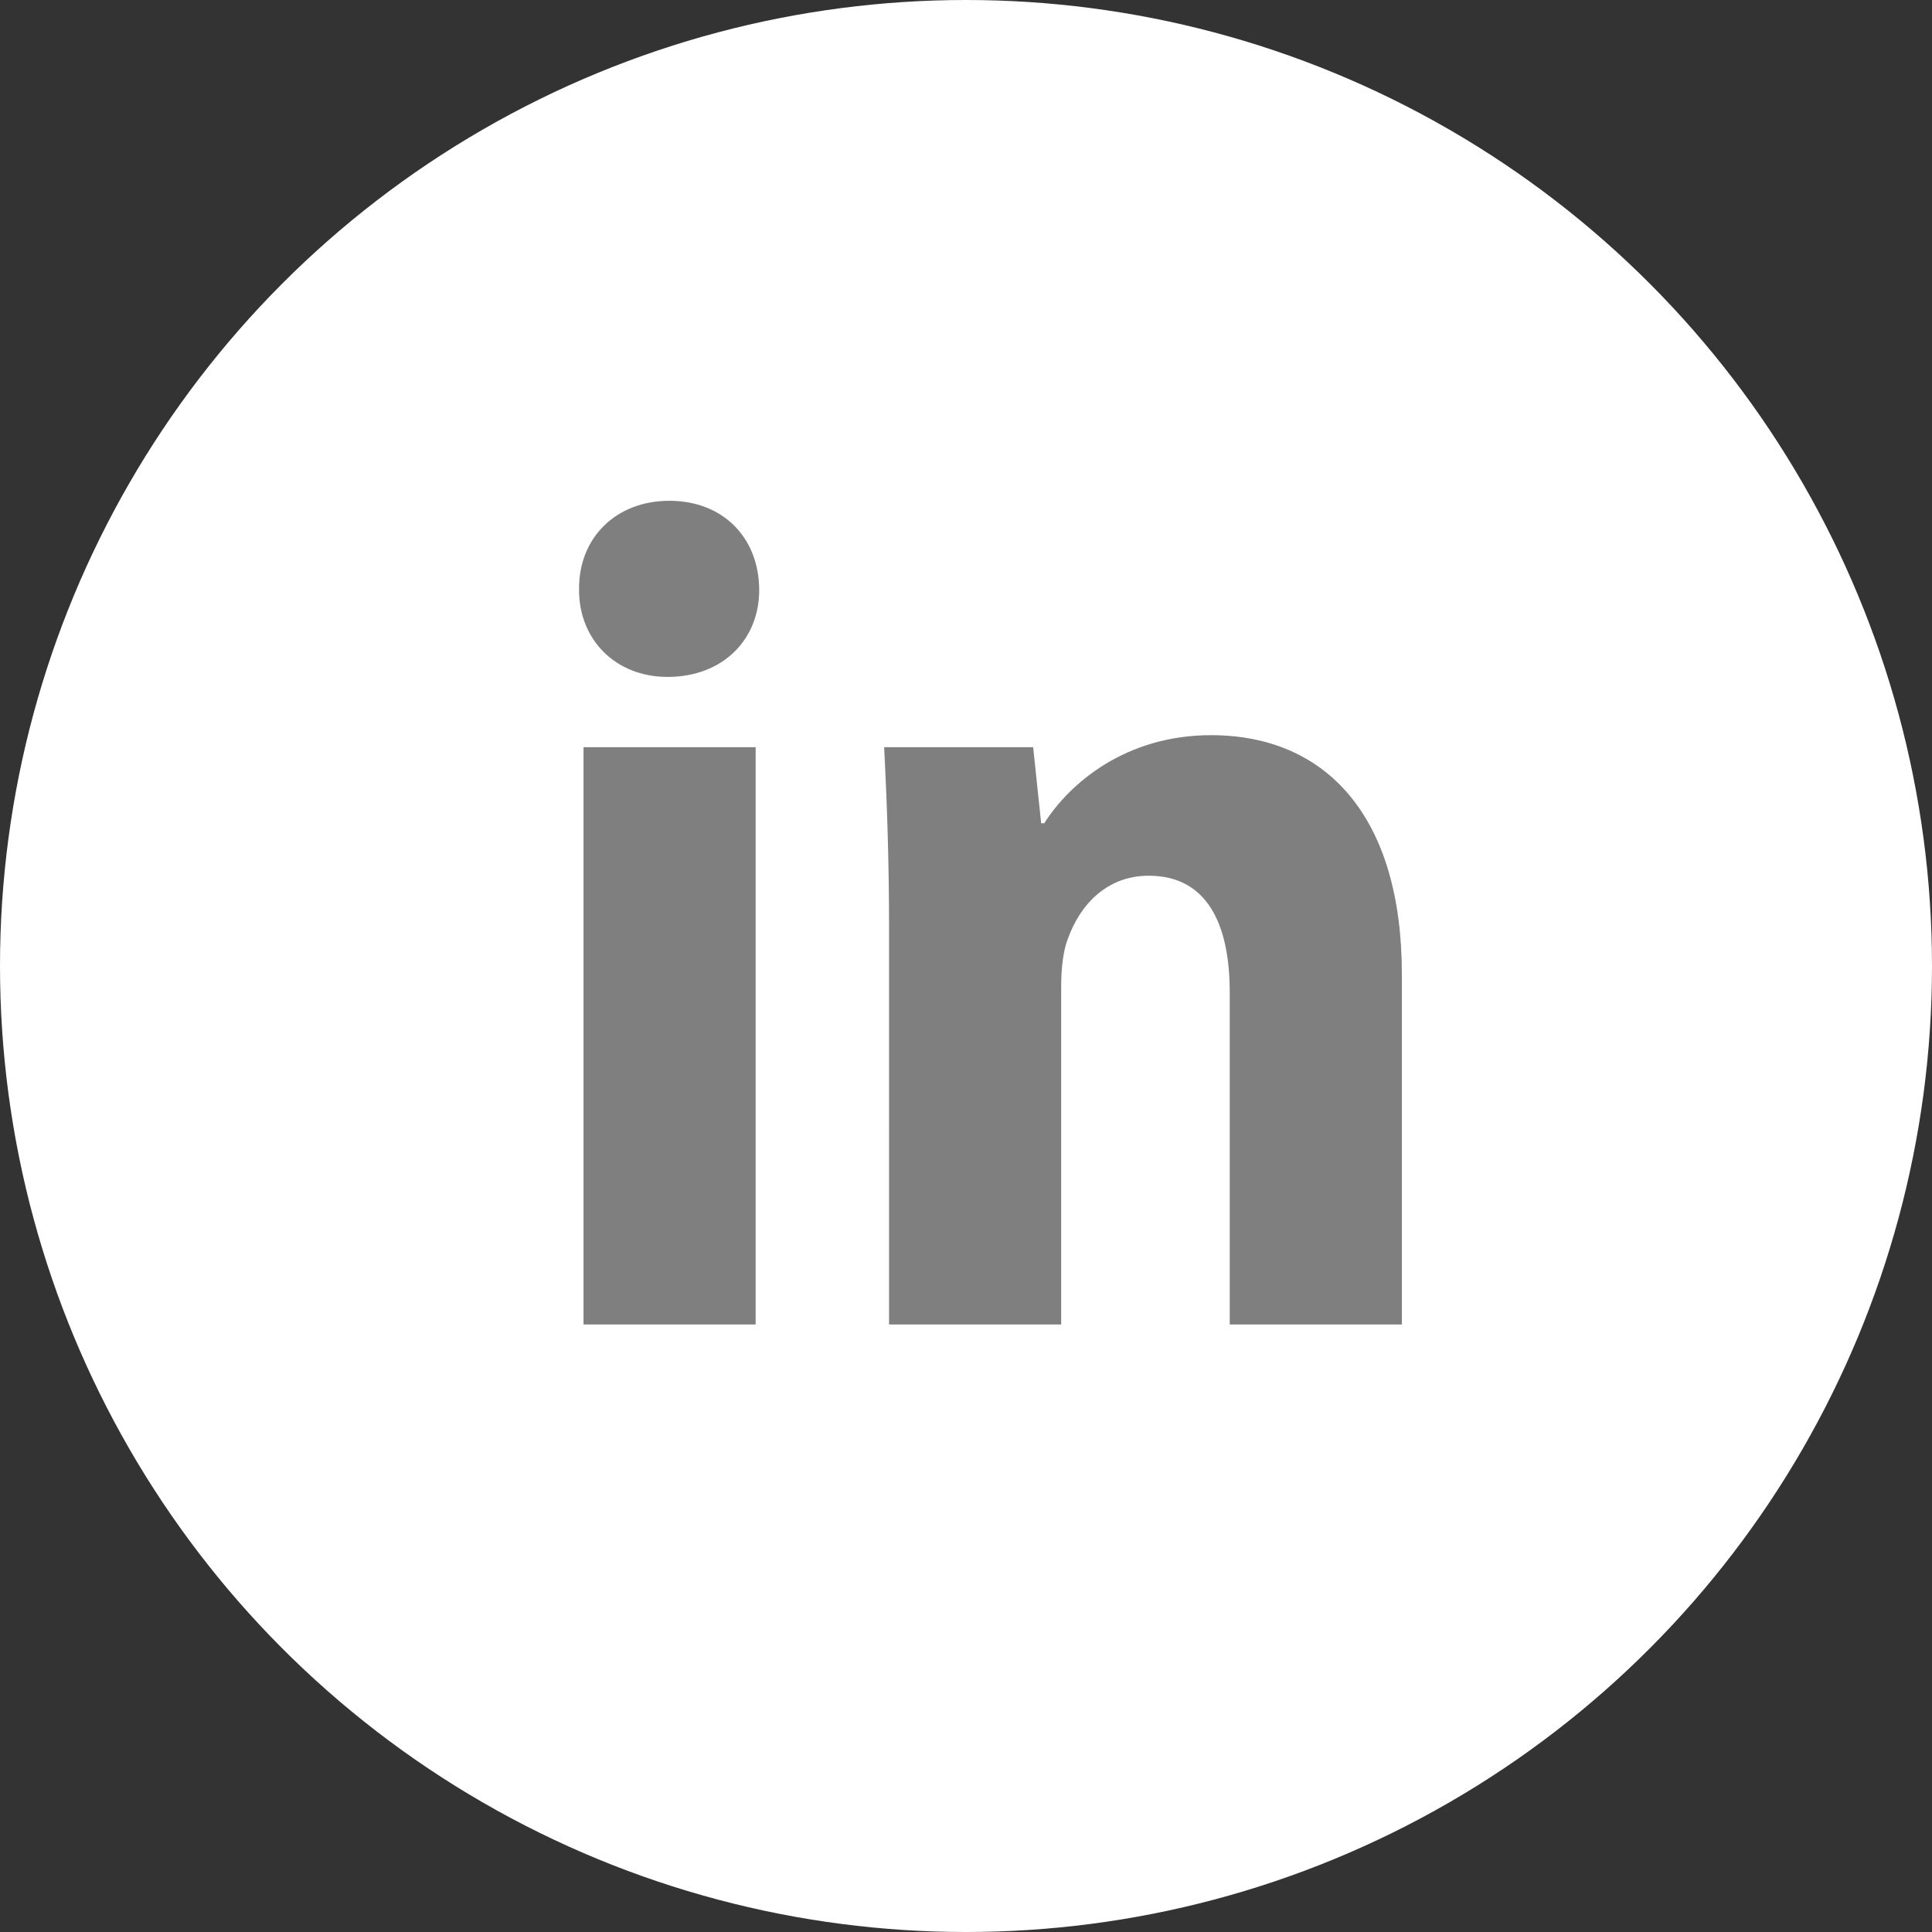
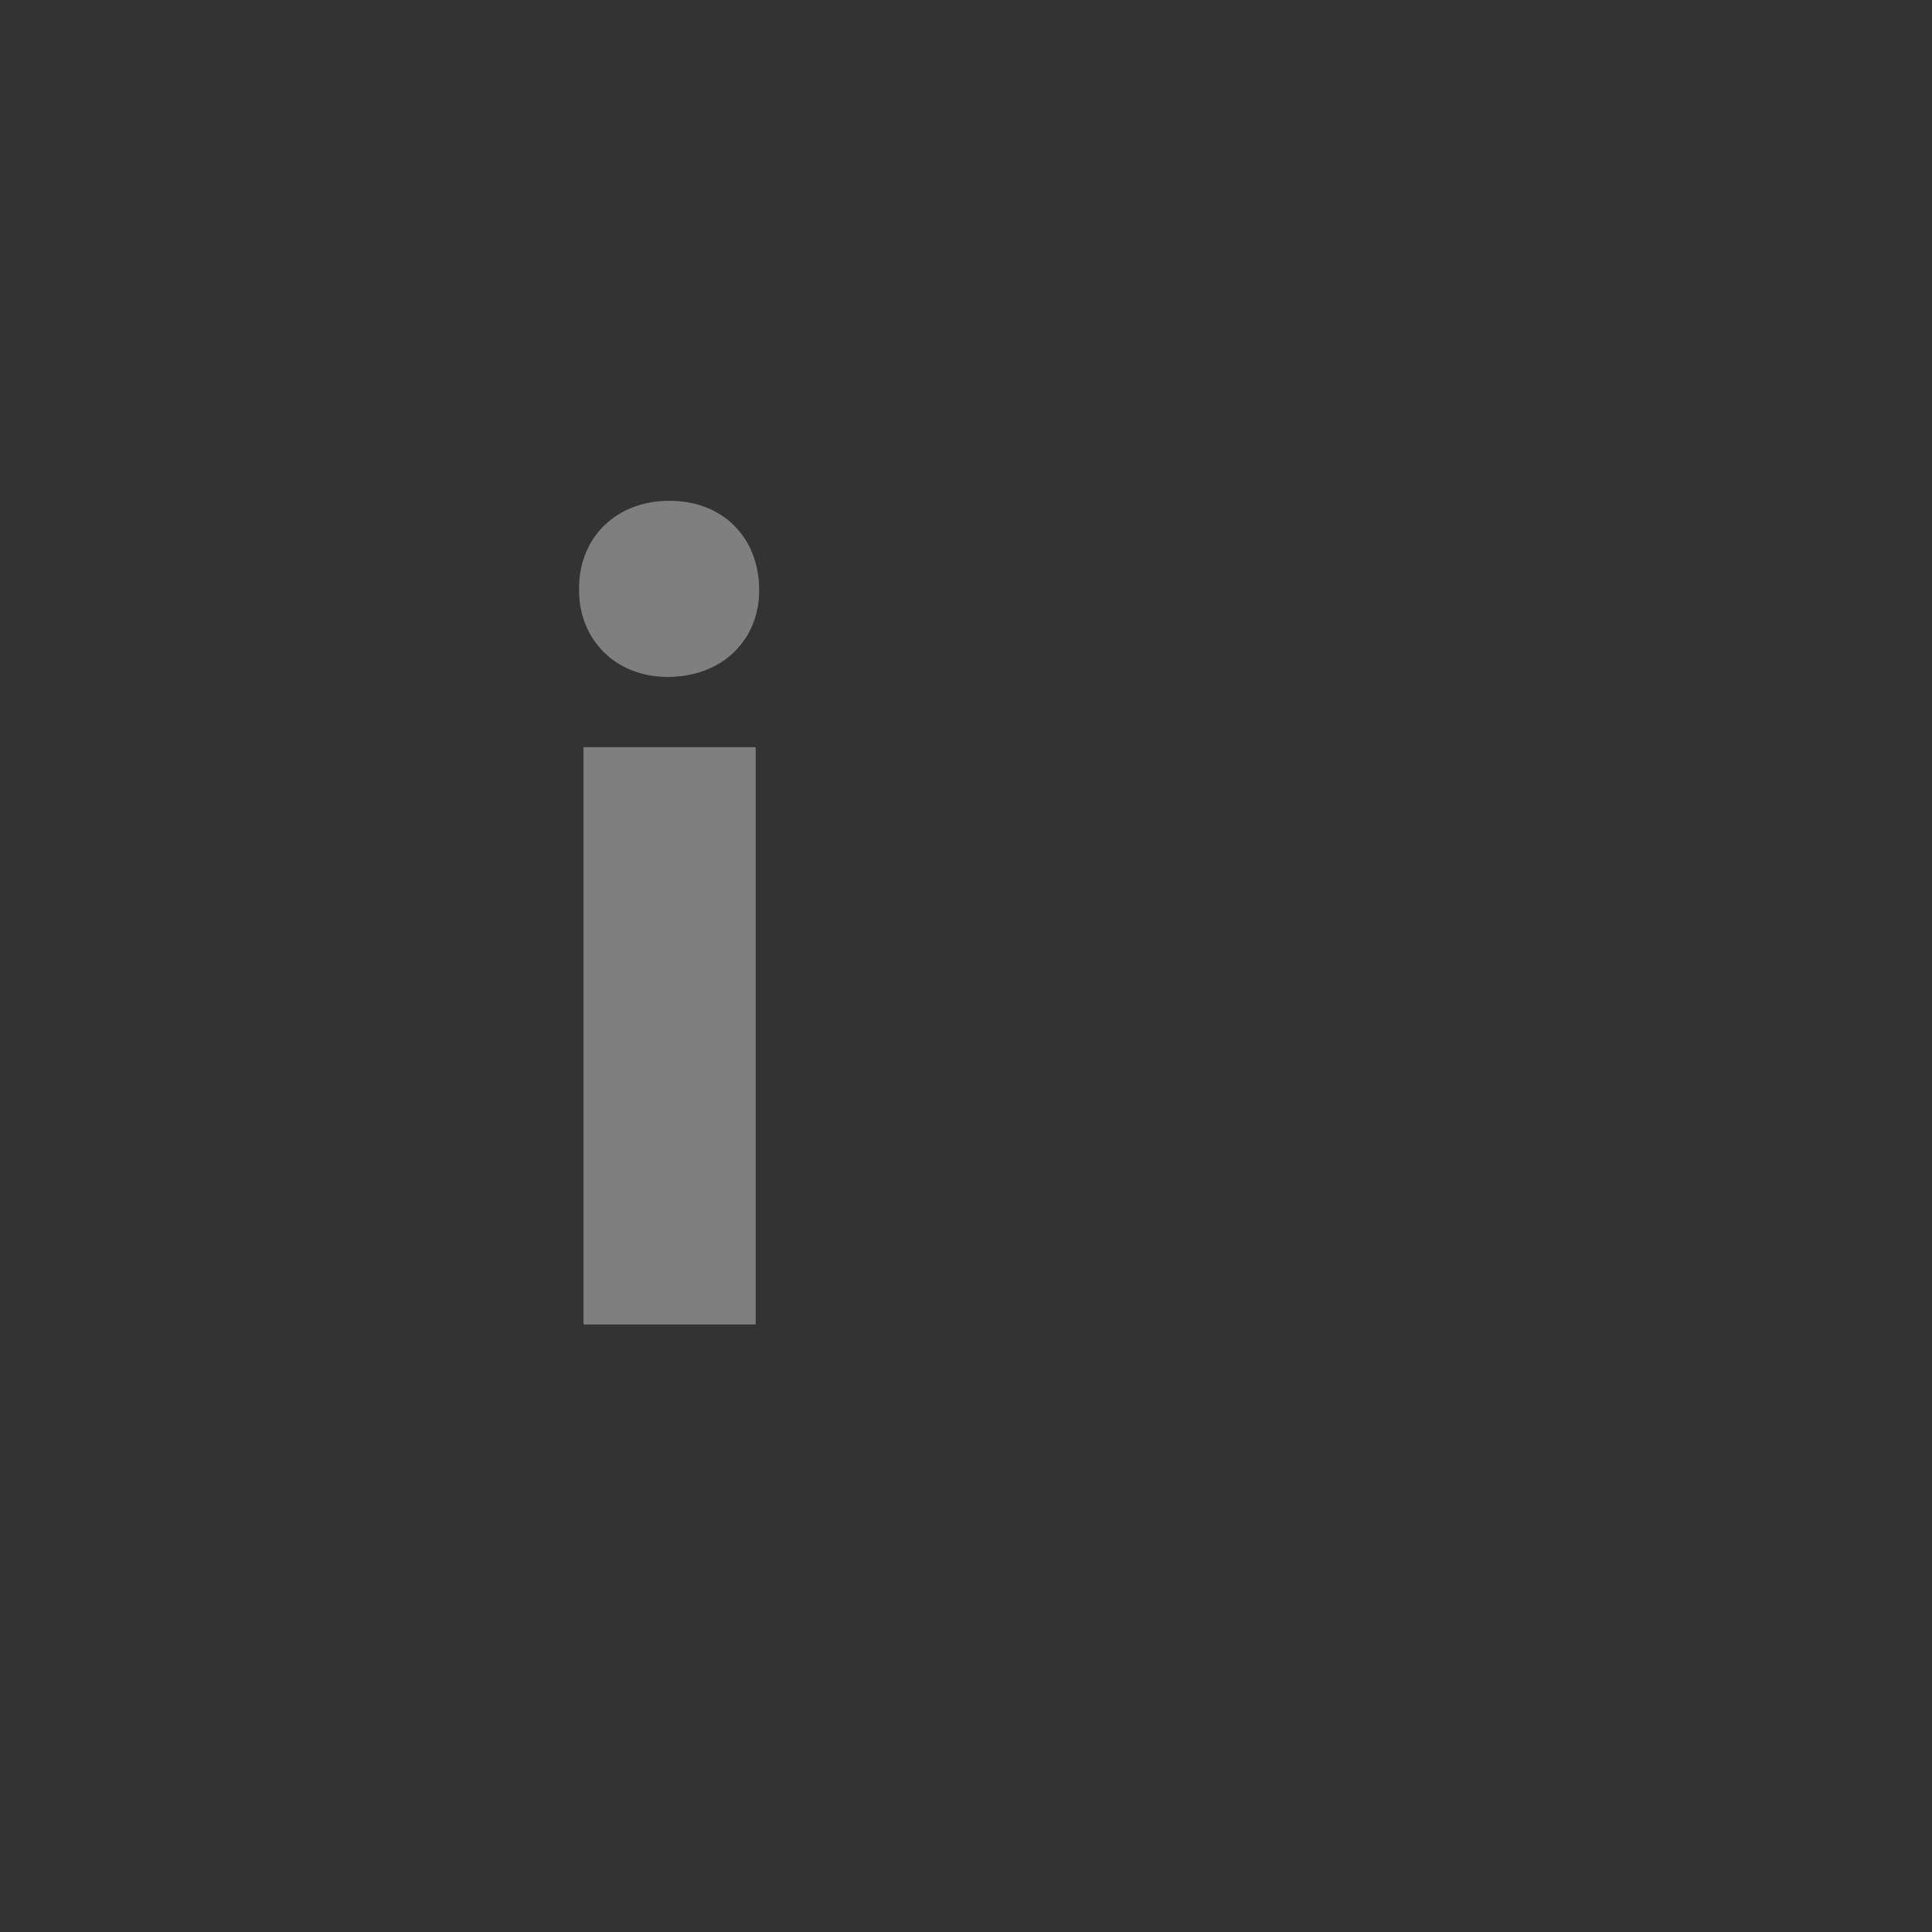
<svg xmlns="http://www.w3.org/2000/svg" version="1.1" id="レイヤー_1" x="0px" y="0px" viewBox="0 0 43.44 43.44" style="enable-background:new 0 0 43.44 43.44;" xml:space="preserve">
  <rect x="0" y="0" width="43.44" height="43.44" fill="#333333" stroke="none" />
  <style type="text/css">
	.st0{fill:#FFFFFF;}
	.st1{fill:#7F7F80;}
</style>
-   <circle class="st0" cx="21.72" cy="21.72" r="21.72" />
  <g>
    <path class="st1" d="M17.07,13.25c0.01,1.12-0.81,1.97-2.06,1.97c-1.18,0-2-0.85-1.99-1.97c-0.01-1.16,0.83-1.99,2.03-1.99   C16.26,11.26,17.06,12.09,17.07,13.25z M13.12,29.78V16.8h3.87v12.98H13.12z" />
-     <path class="st1" d="M19.99,20.87c0-1.56-0.05-2.89-0.11-4.07h3.35l0.18,1.71h0.07c0.57-0.9,1.83-1.98,3.75-1.98   c2.59,0,4.29,1.83,4.29,5.37v7.88h-3.87v-7.47c0-1.5-0.49-2.62-1.82-2.62c-0.95,0-1.55,0.66-1.82,1.42   c-0.1,0.25-0.15,0.65-0.15,1.06v7.61h-3.87V20.87z" />
  </g>
  <g>
</g>
  <g>
</g>
  <g>
</g>
  <g>
</g>
  <g>
</g>
  <g>
</g>
</svg>